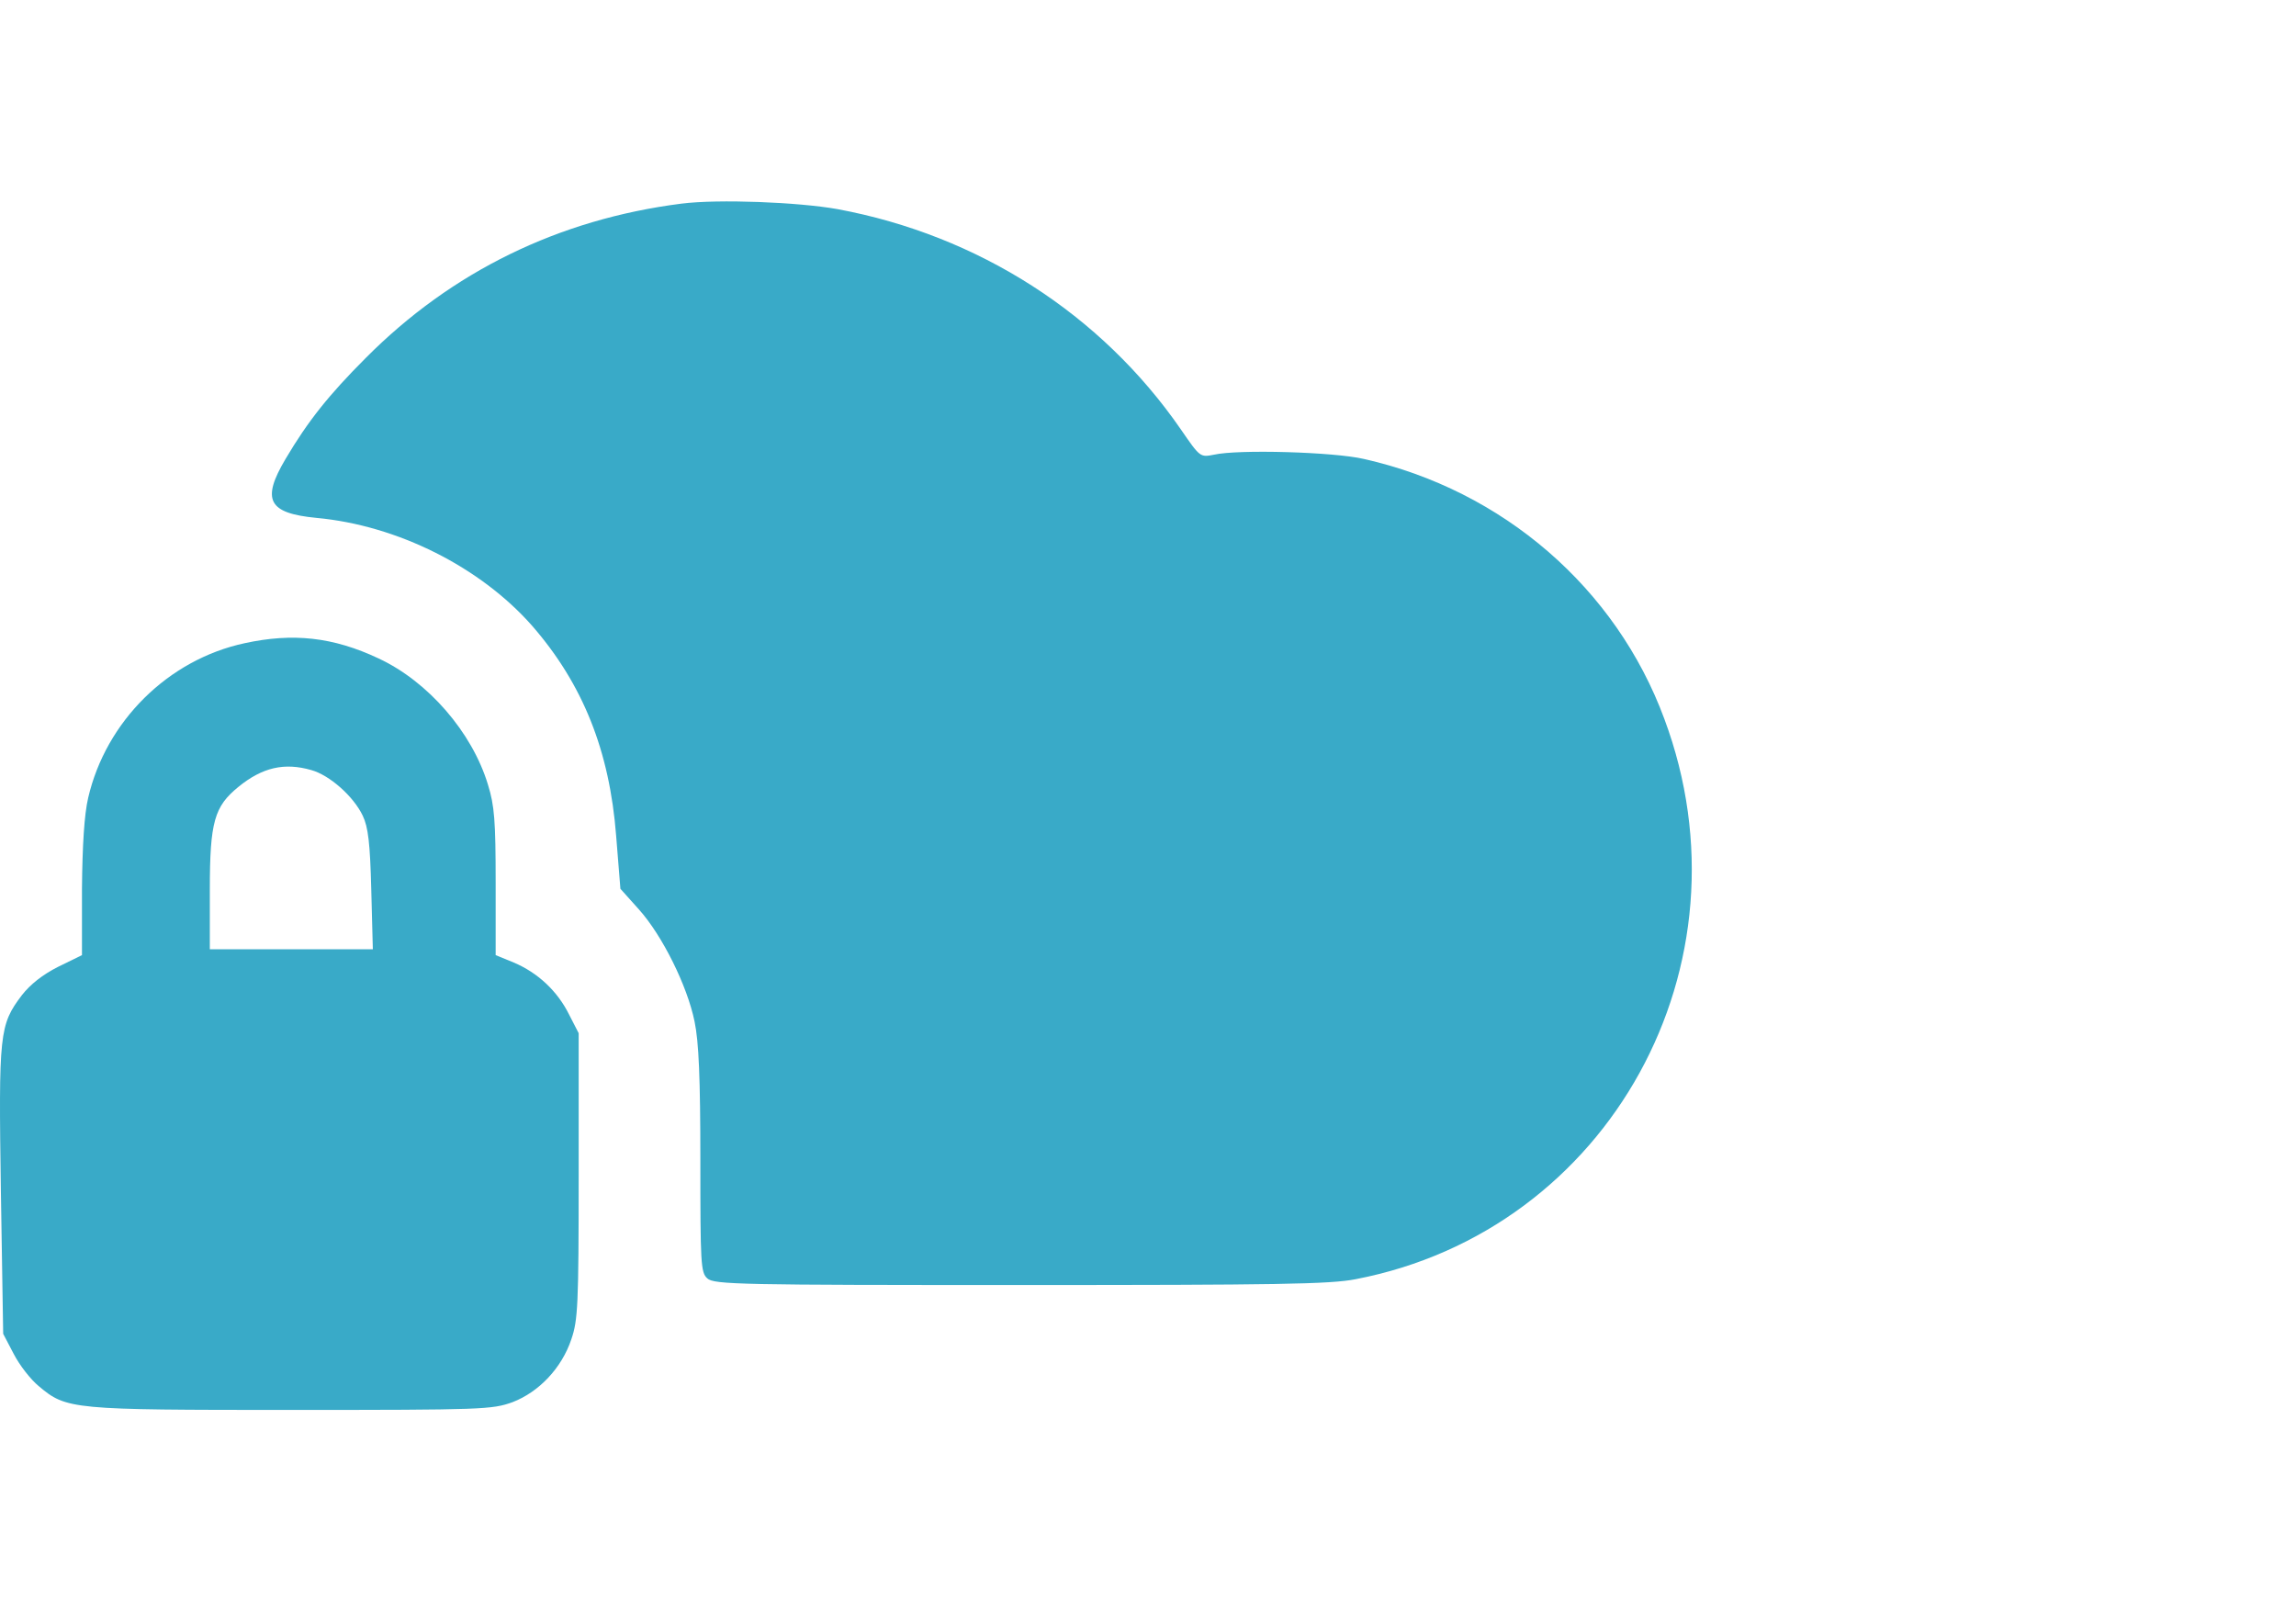
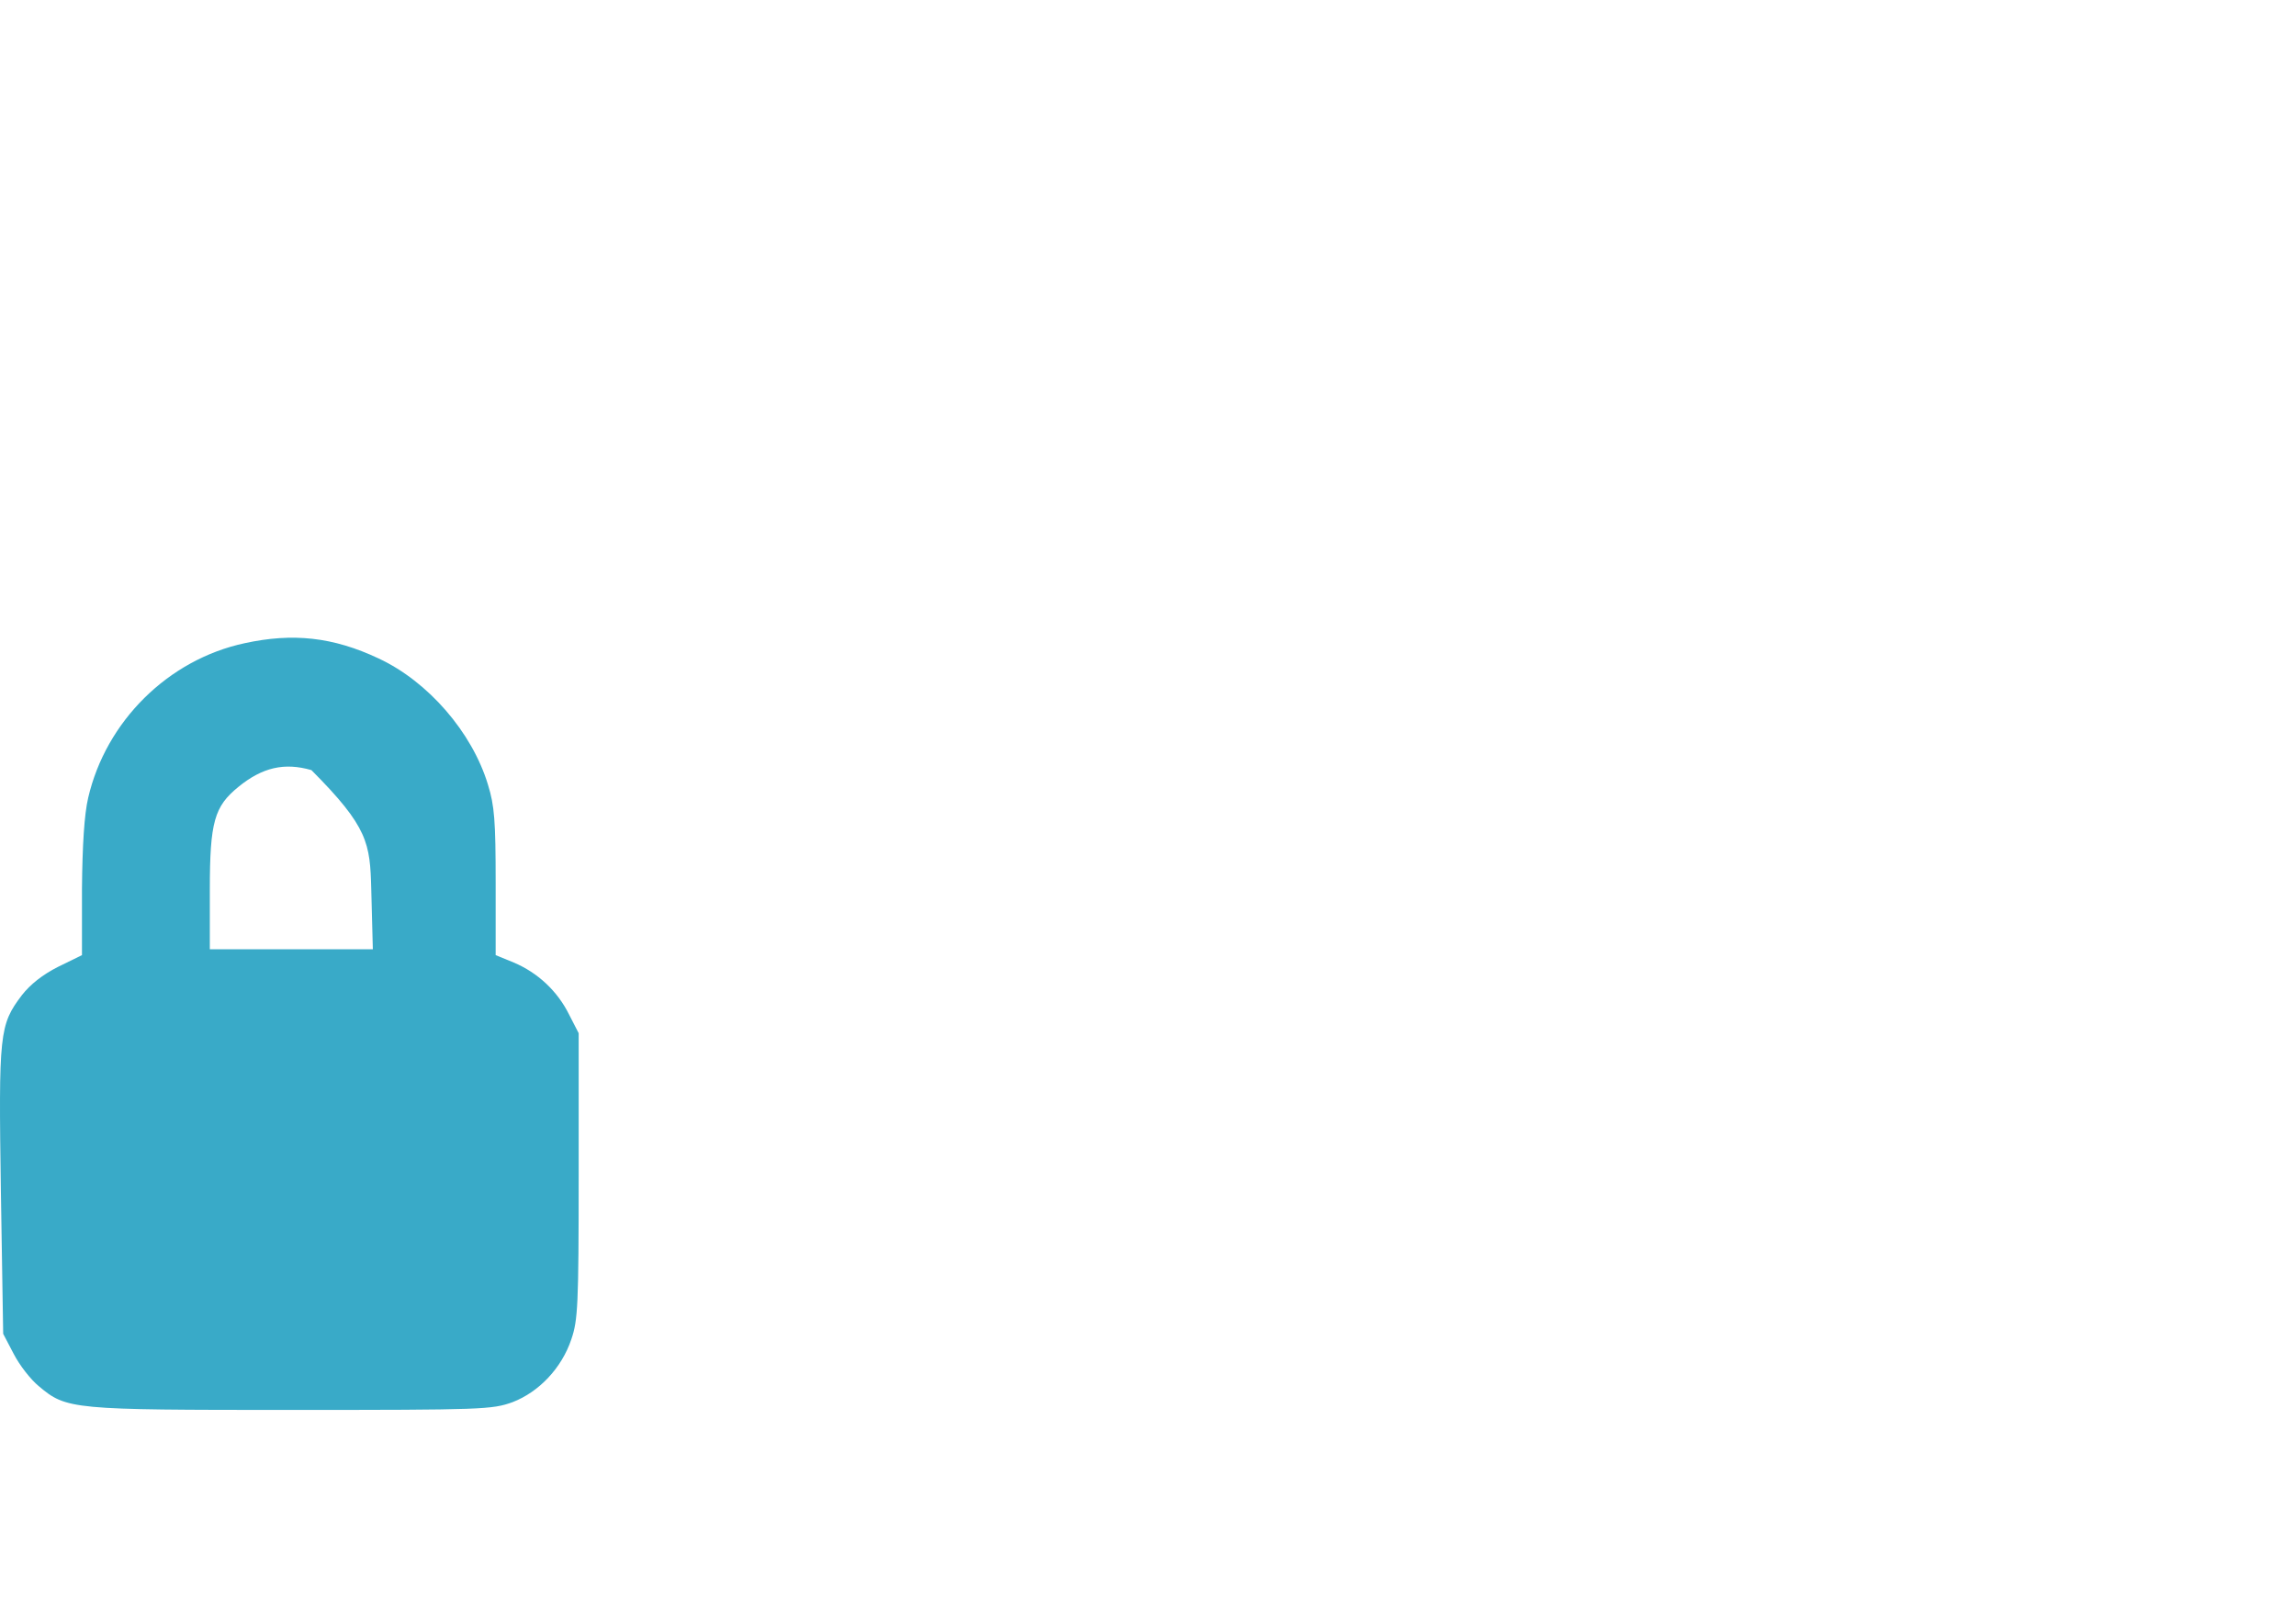
<svg xmlns="http://www.w3.org/2000/svg" width="57" height="40" viewBox="0 0 57 40" fill="none">
-   <path d="M16.917 5.055C13.868 5.443 11.212 6.742 9.083 8.883C8.162 9.804 7.645 10.453 7.089 11.393C6.485 12.411 6.657 12.74 7.856 12.856C9.869 13.041 11.931 14.078 13.216 15.541C14.472 16.985 15.133 18.642 15.296 20.745L15.402 22.063L15.862 22.576C16.437 23.216 17.061 24.466 17.243 25.358C17.348 25.861 17.387 26.753 17.387 28.808C17.387 31.366 17.396 31.589 17.559 31.734C17.722 31.889 18.403 31.899 25.316 31.899C31.683 31.899 33.025 31.88 33.658 31.754C39.958 30.542 43.592 23.943 41.319 17.847C40.121 14.601 37.311 12.168 33.859 11.393C33.111 11.219 30.743 11.151 30.139 11.287C29.794 11.354 29.794 11.354 29.314 10.657C27.339 7.798 24.29 5.84 20.79 5.191C19.812 5.017 17.837 4.939 16.917 5.055Z" fill="#39AAC8" />
-   <path d="M6.072 15.967C4.174 16.374 2.63 17.905 2.189 19.805C2.093 20.212 2.045 20.977 2.035 22.063V23.71L1.441 24.001C1.057 24.195 0.751 24.437 0.54 24.708C-0.016 25.445 -0.036 25.648 0.022 29.573L0.079 33.11L0.338 33.605C0.482 33.886 0.76 34.244 0.962 34.409C1.652 34.99 1.767 35 7.232 35C11.998 35 12.218 34.99 12.727 34.806C13.379 34.554 13.944 33.963 14.184 33.246C14.347 32.771 14.366 32.403 14.366 29.186V25.648L14.127 25.183C13.839 24.602 13.35 24.146 12.755 23.894L12.305 23.71V21.908C12.305 20.377 12.276 19.999 12.113 19.475C11.72 18.177 10.627 16.917 9.399 16.345C8.268 15.812 7.271 15.706 6.072 15.967ZM7.731 19.117C8.182 19.243 8.776 19.766 9.006 20.25C9.14 20.532 9.188 20.929 9.217 22.082L9.256 23.565H5.209V22.082C5.209 20.396 5.324 20.018 5.919 19.533C6.513 19.049 7.06 18.923 7.731 19.117Z" fill="#39AAC8" />
+   <path d="M6.072 15.967C4.174 16.374 2.63 17.905 2.189 19.805C2.093 20.212 2.045 20.977 2.035 22.063V23.71L1.441 24.001C1.057 24.195 0.751 24.437 0.54 24.708C-0.016 25.445 -0.036 25.648 0.022 29.573L0.079 33.11L0.338 33.605C0.482 33.886 0.76 34.244 0.962 34.409C1.652 34.99 1.767 35 7.232 35C11.998 35 12.218 34.99 12.727 34.806C13.379 34.554 13.944 33.963 14.184 33.246C14.347 32.771 14.366 32.403 14.366 29.186V25.648L14.127 25.183C13.839 24.602 13.35 24.146 12.755 23.894L12.305 23.71V21.908C12.305 20.377 12.276 19.999 12.113 19.475C11.72 18.177 10.627 16.917 9.399 16.345C8.268 15.812 7.271 15.706 6.072 15.967ZM7.731 19.117C9.14 20.532 9.188 20.929 9.217 22.082L9.256 23.565H5.209V22.082C5.209 20.396 5.324 20.018 5.919 19.533C6.513 19.049 7.06 18.923 7.731 19.117Z" fill="#39AAC8" />
</svg>